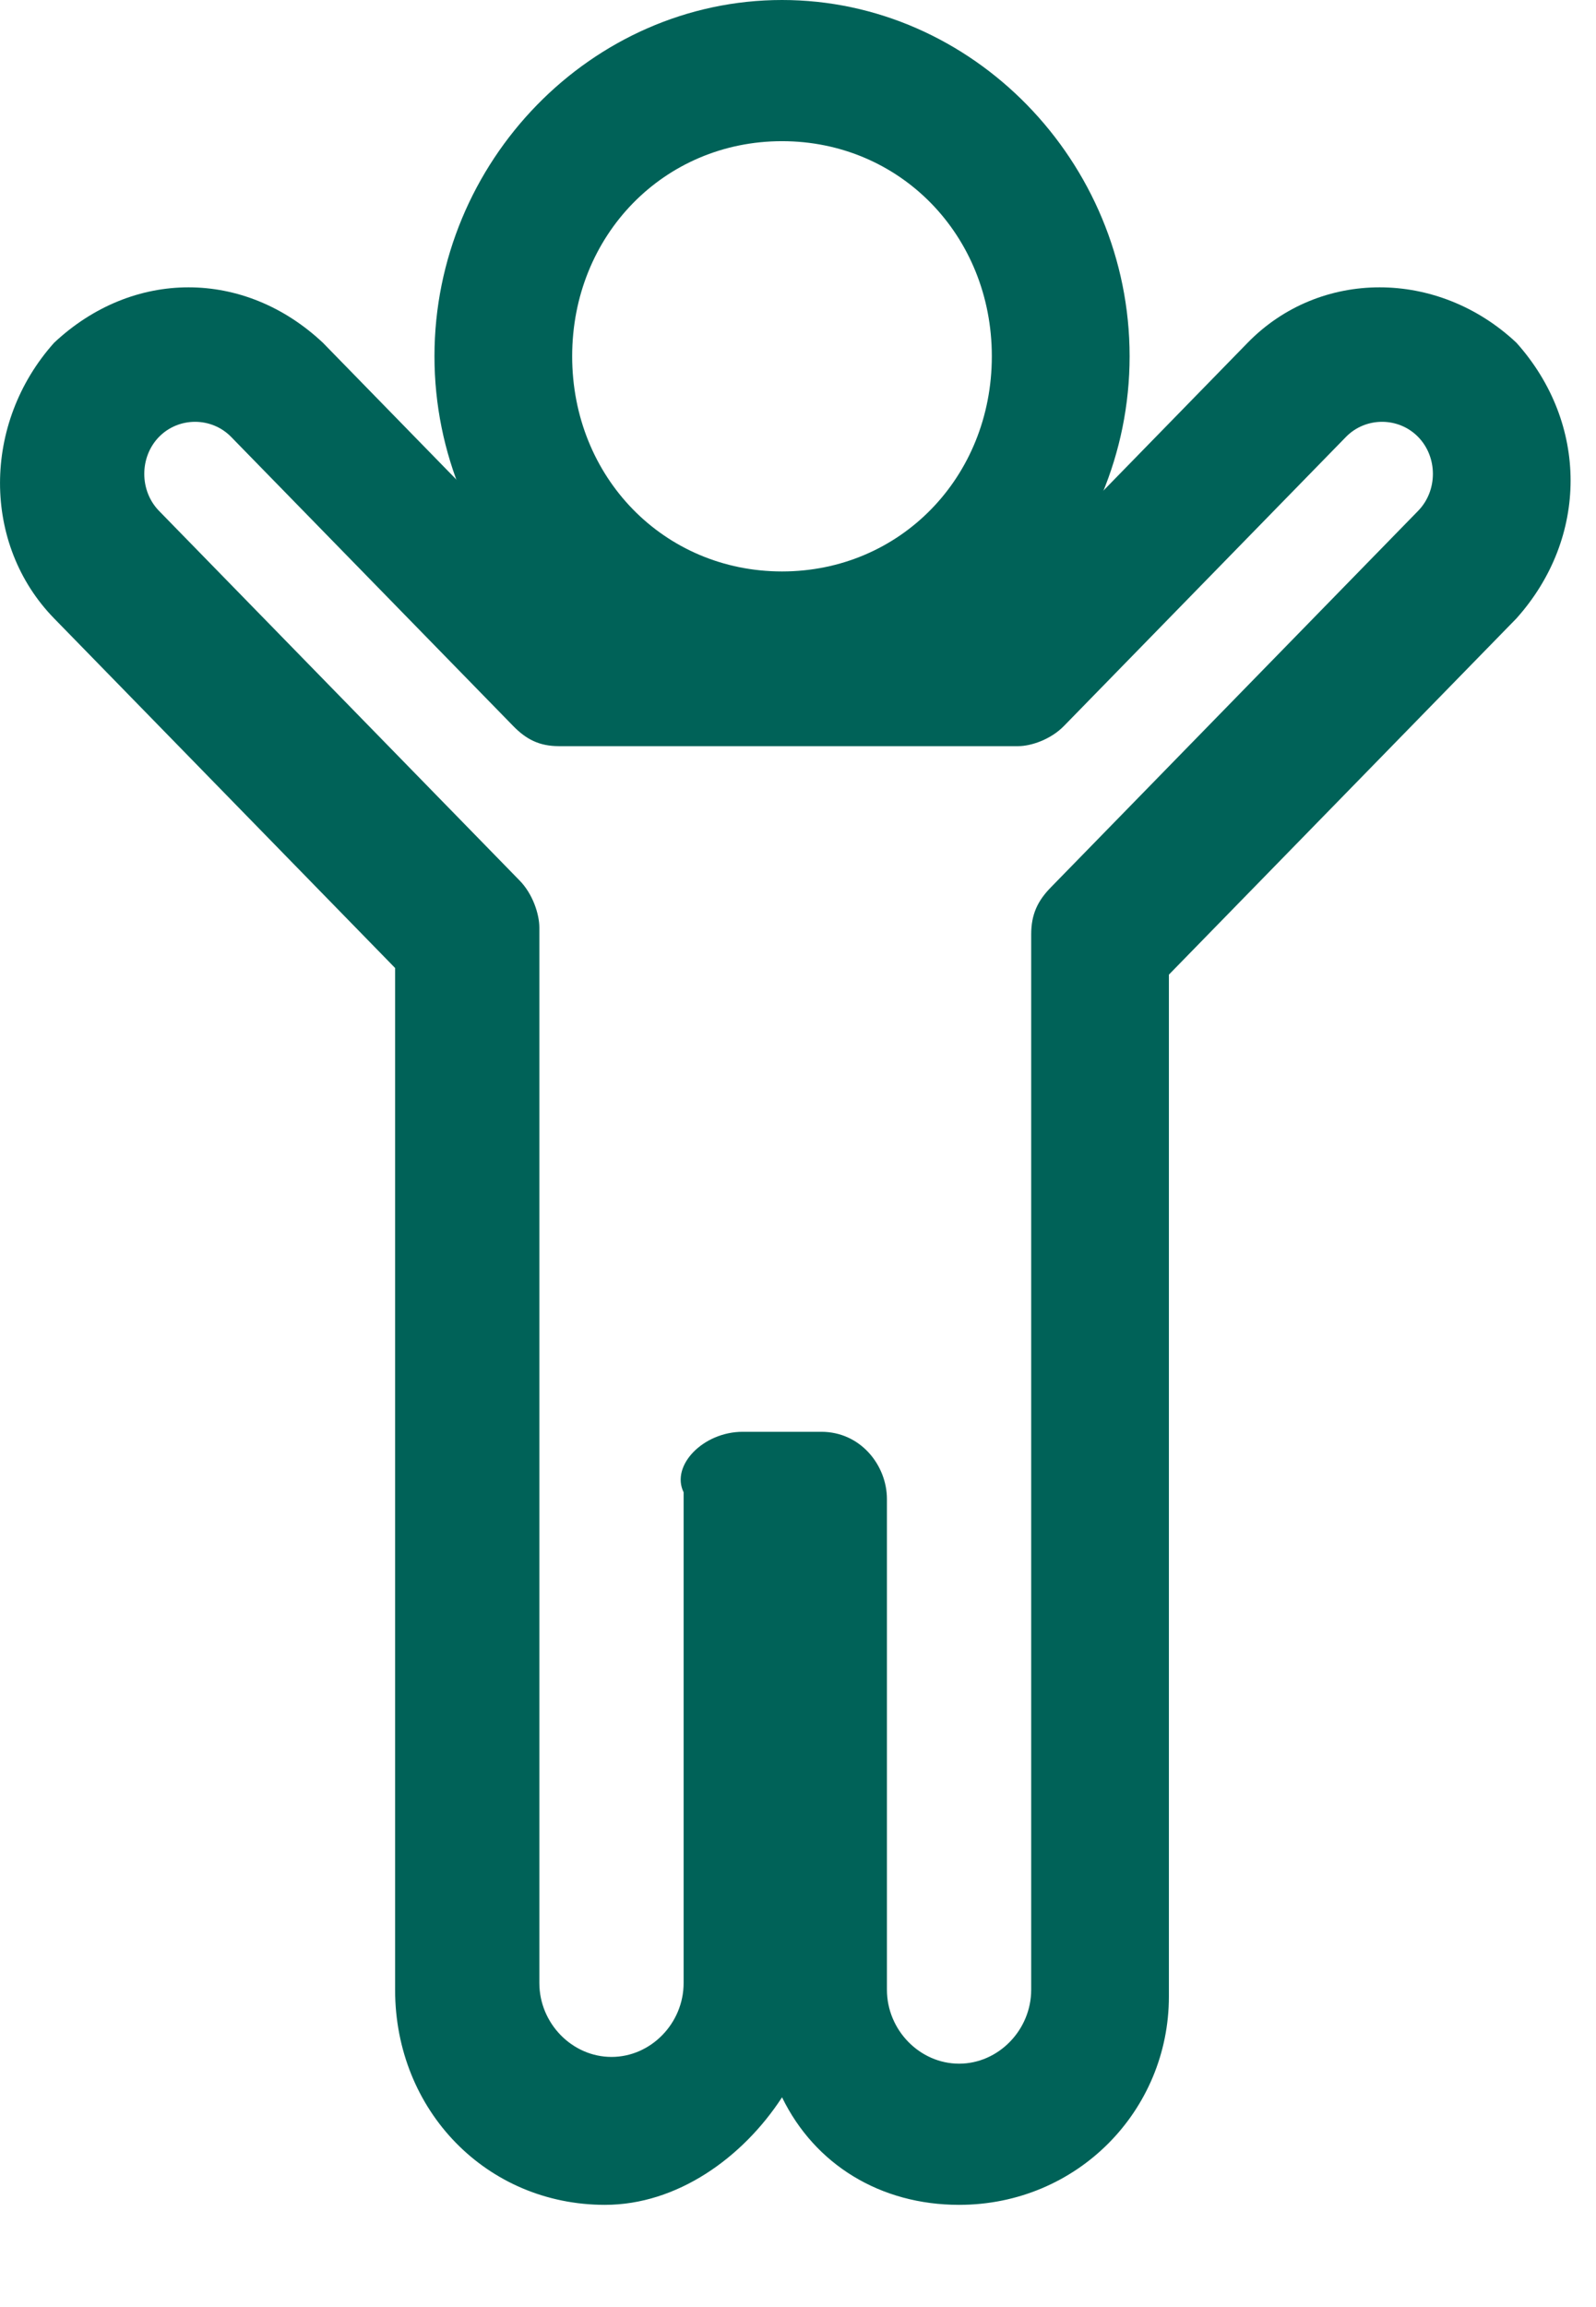
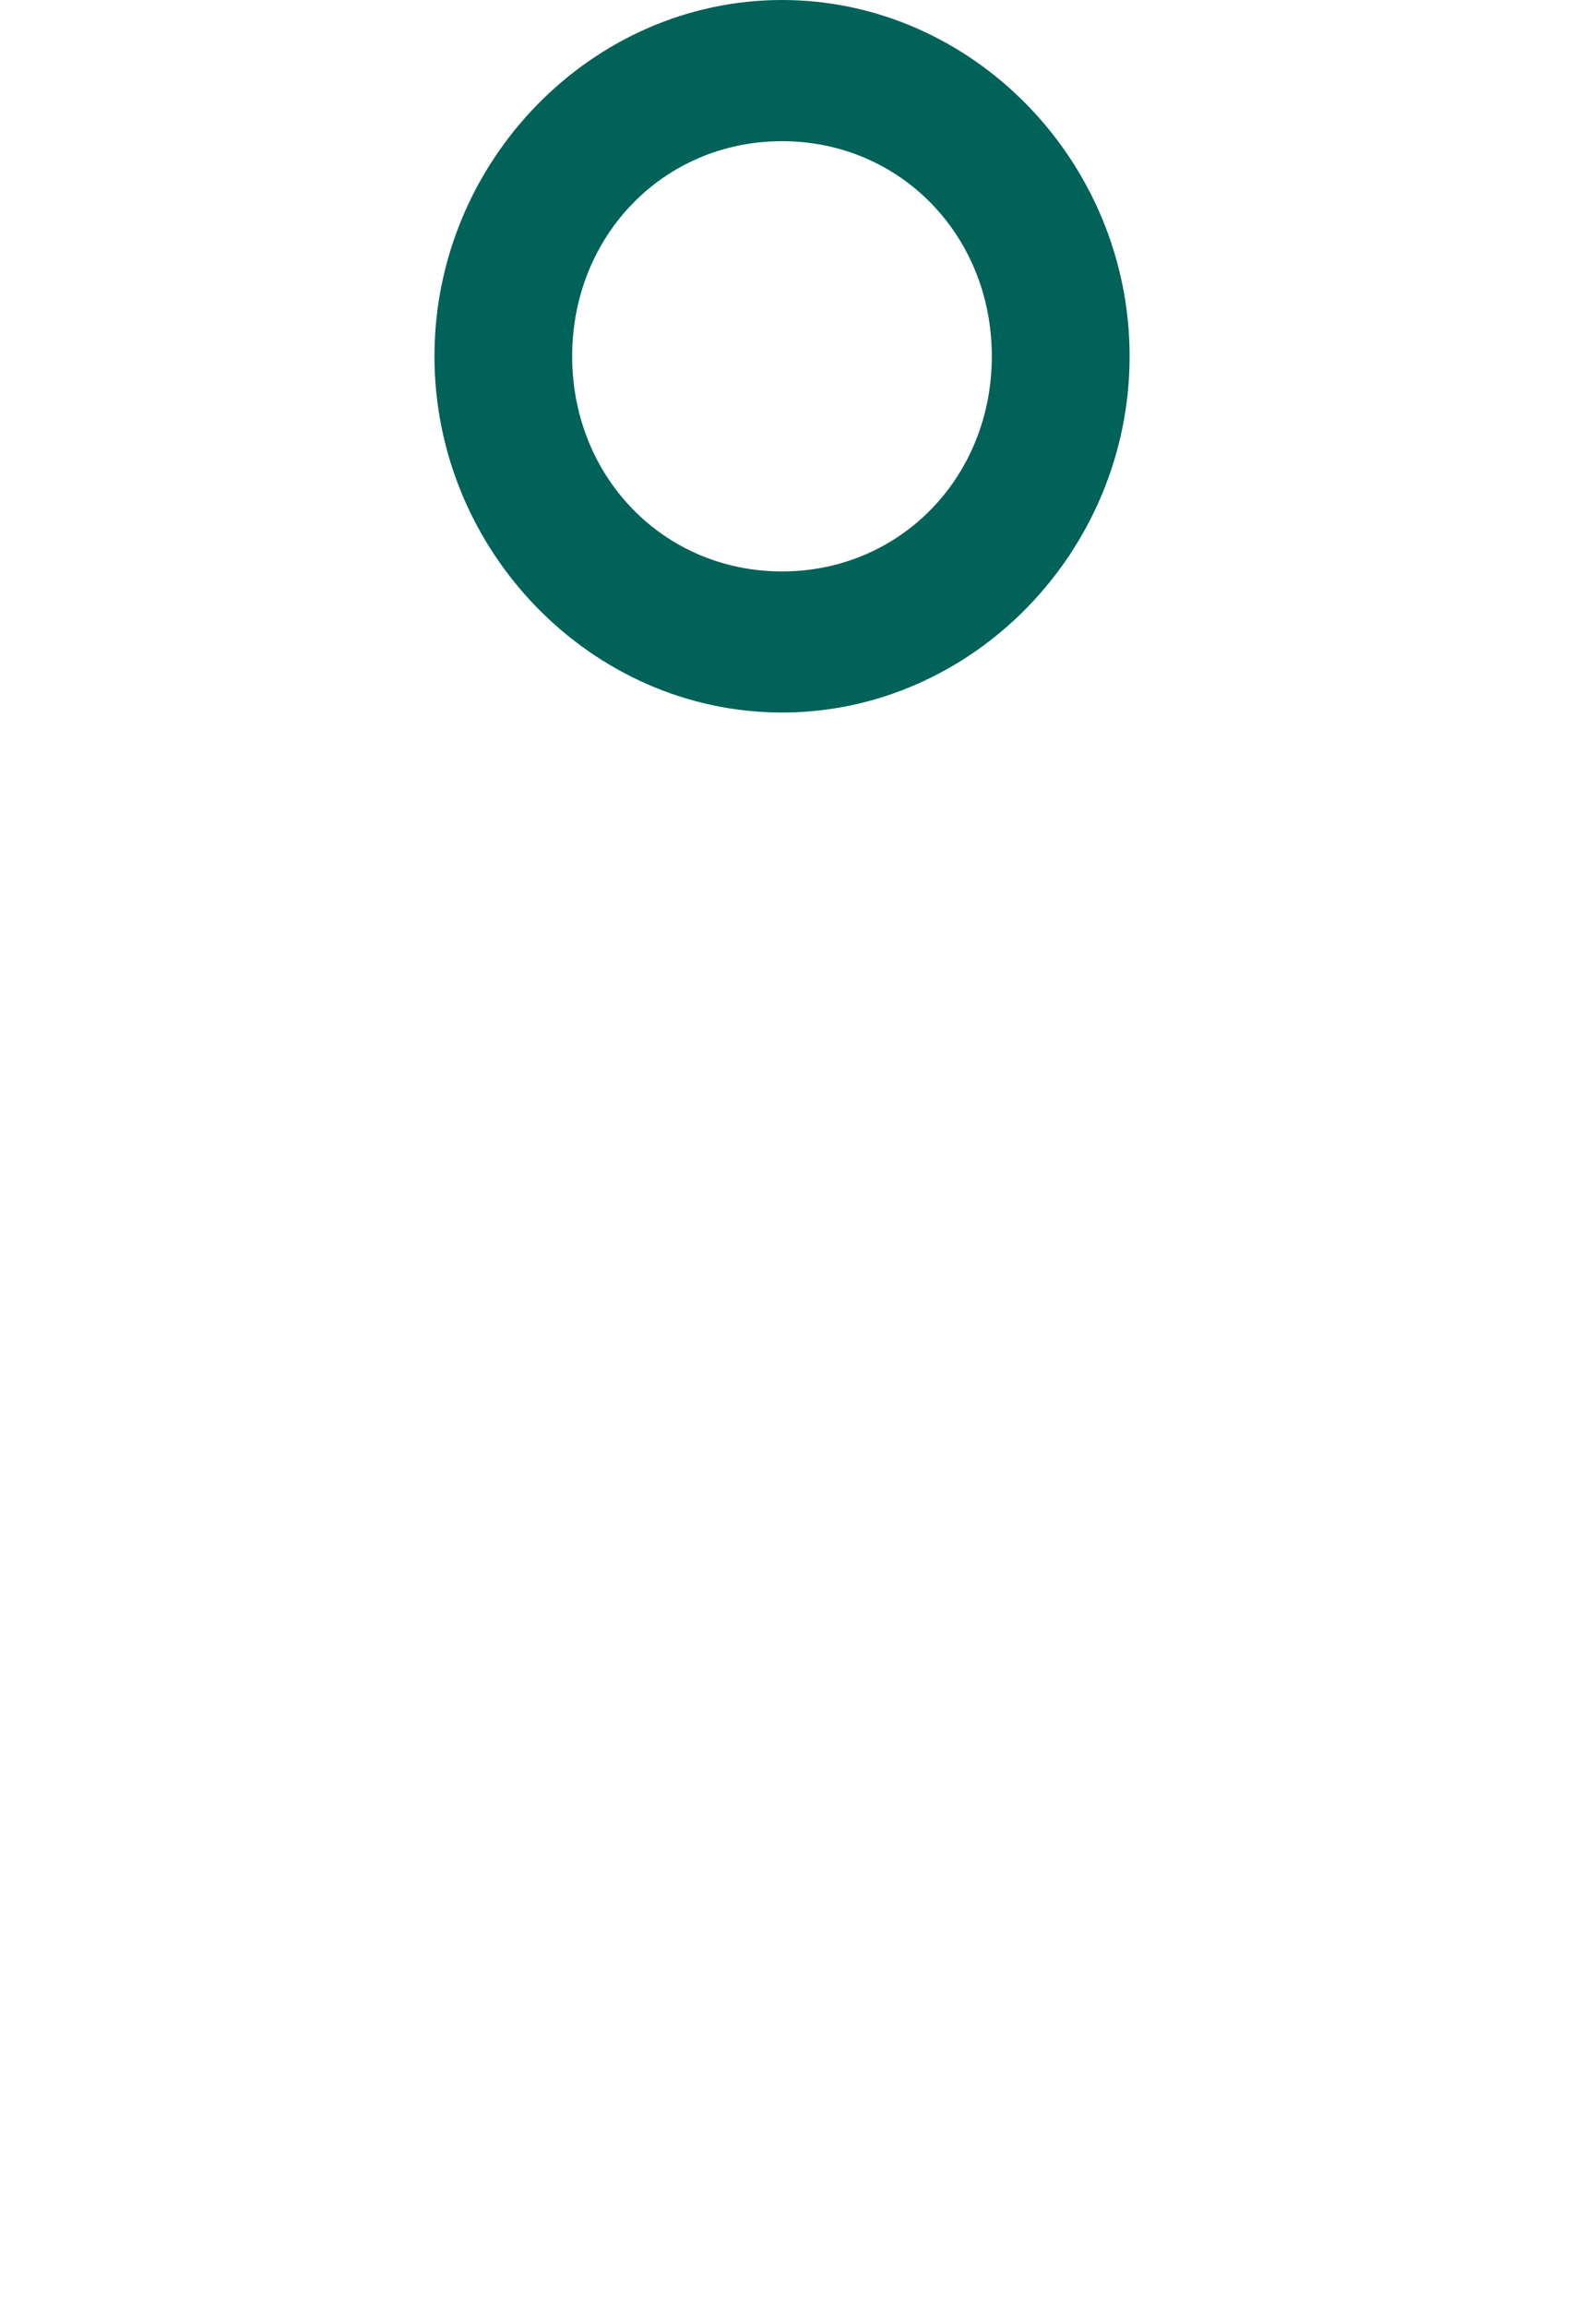
<svg xmlns="http://www.w3.org/2000/svg" width="18px" height="26px" viewBox="0 0 18 26" version="1.1">
  <title>7504A1CF-5570-4921-AF5B-8E0E6F25640D</title>
  <g id="Course-Details-Page" stroke="none" stroke-width="1" fill="none" fill-rule="evenodd">
    <g id="Course-Details-All-Options-Desktop" transform="translate(-973, -702)">
      <g id="Icon-Course-Details-Job-Outcomes" transform="translate(973, 702)">
        <g transform="translate(0, 0)">
          <path d="M8.82,1.591 C7.488,1.591 6.453,2.652 6.453,4.015 C6.453,5.379 7.488,6.44 8.82,6.44 C10.151,6.44 11.186,5.379 11.186,4.015 C11.186,2.652 10.151,1.591 8.82,1.591 M8.82,8.03 C6.675,8.03 4.9,6.212 4.9,4.015 C4.9,1.818 6.675,0 8.82,0 C10.965,0 12.74,1.818 12.74,4.015 C12.74,6.212 10.965,8.03 8.82,8.03" id="Fill-1" fill="#006258" />
          <g id="Group-5" transform="translate(0, 3.191)">
            <polygon id="Clip-4" points="0 0.047 17.713 0.047 17.713 21.657 0 21.657" />
-             <path d="M8.376,12.945 L9.263,12.945 C9.707,12.945 10.003,13.324 10.003,13.703 L10.003,19.233 C10.003,19.687 10.373,20.066 10.817,20.066 C11.26,20.066 11.63,19.687 11.63,19.233 L11.63,7.339 C11.63,7.112 11.704,6.96 11.852,6.809 L15.994,2.566 C16.216,2.339 16.216,1.96 15.994,1.733 C15.772,1.506 15.402,1.506 15.18,1.733 L12,4.99 C11.852,5.142 11.63,5.218 11.482,5.218 L6.305,5.218 C6.083,5.218 5.935,5.142 5.787,4.99 L2.607,1.733 C2.385,1.506 2.015,1.506 1.793,1.733 C1.572,1.96 1.572,2.339 1.793,2.566 L5.861,6.733 C6.009,6.884 6.083,7.112 6.083,7.263 L6.083,19.157 C6.083,19.612 6.453,19.99 6.897,19.99 C7.34,19.99 7.71,19.612 7.71,19.157 L7.71,13.627 C7.562,13.324 7.932,12.945 8.376,12.945 M10.817,21.657 C9.929,21.657 9.189,21.203 8.82,20.445 C8.376,21.127 7.636,21.657 6.823,21.657 C5.491,21.657 4.456,20.597 4.456,19.233 L4.456,7.718 L0.61,3.778 C-0.203,2.945 -0.203,1.581 0.61,0.672 C1.498,-0.161 2.755,-0.161 3.642,0.672 L6.601,3.703 L11.112,3.703 L14.071,0.672 C14.884,-0.161 16.216,-0.161 17.103,0.672 C17.917,1.581 17.917,2.869 17.103,3.778 L13.183,7.793 L13.183,19.309 C13.183,20.597 12.148,21.657 10.817,21.657" id="Fill-3" fill="#006258" />
          </g>
        </g>
      </g>
    </g>
  </g>
</svg>